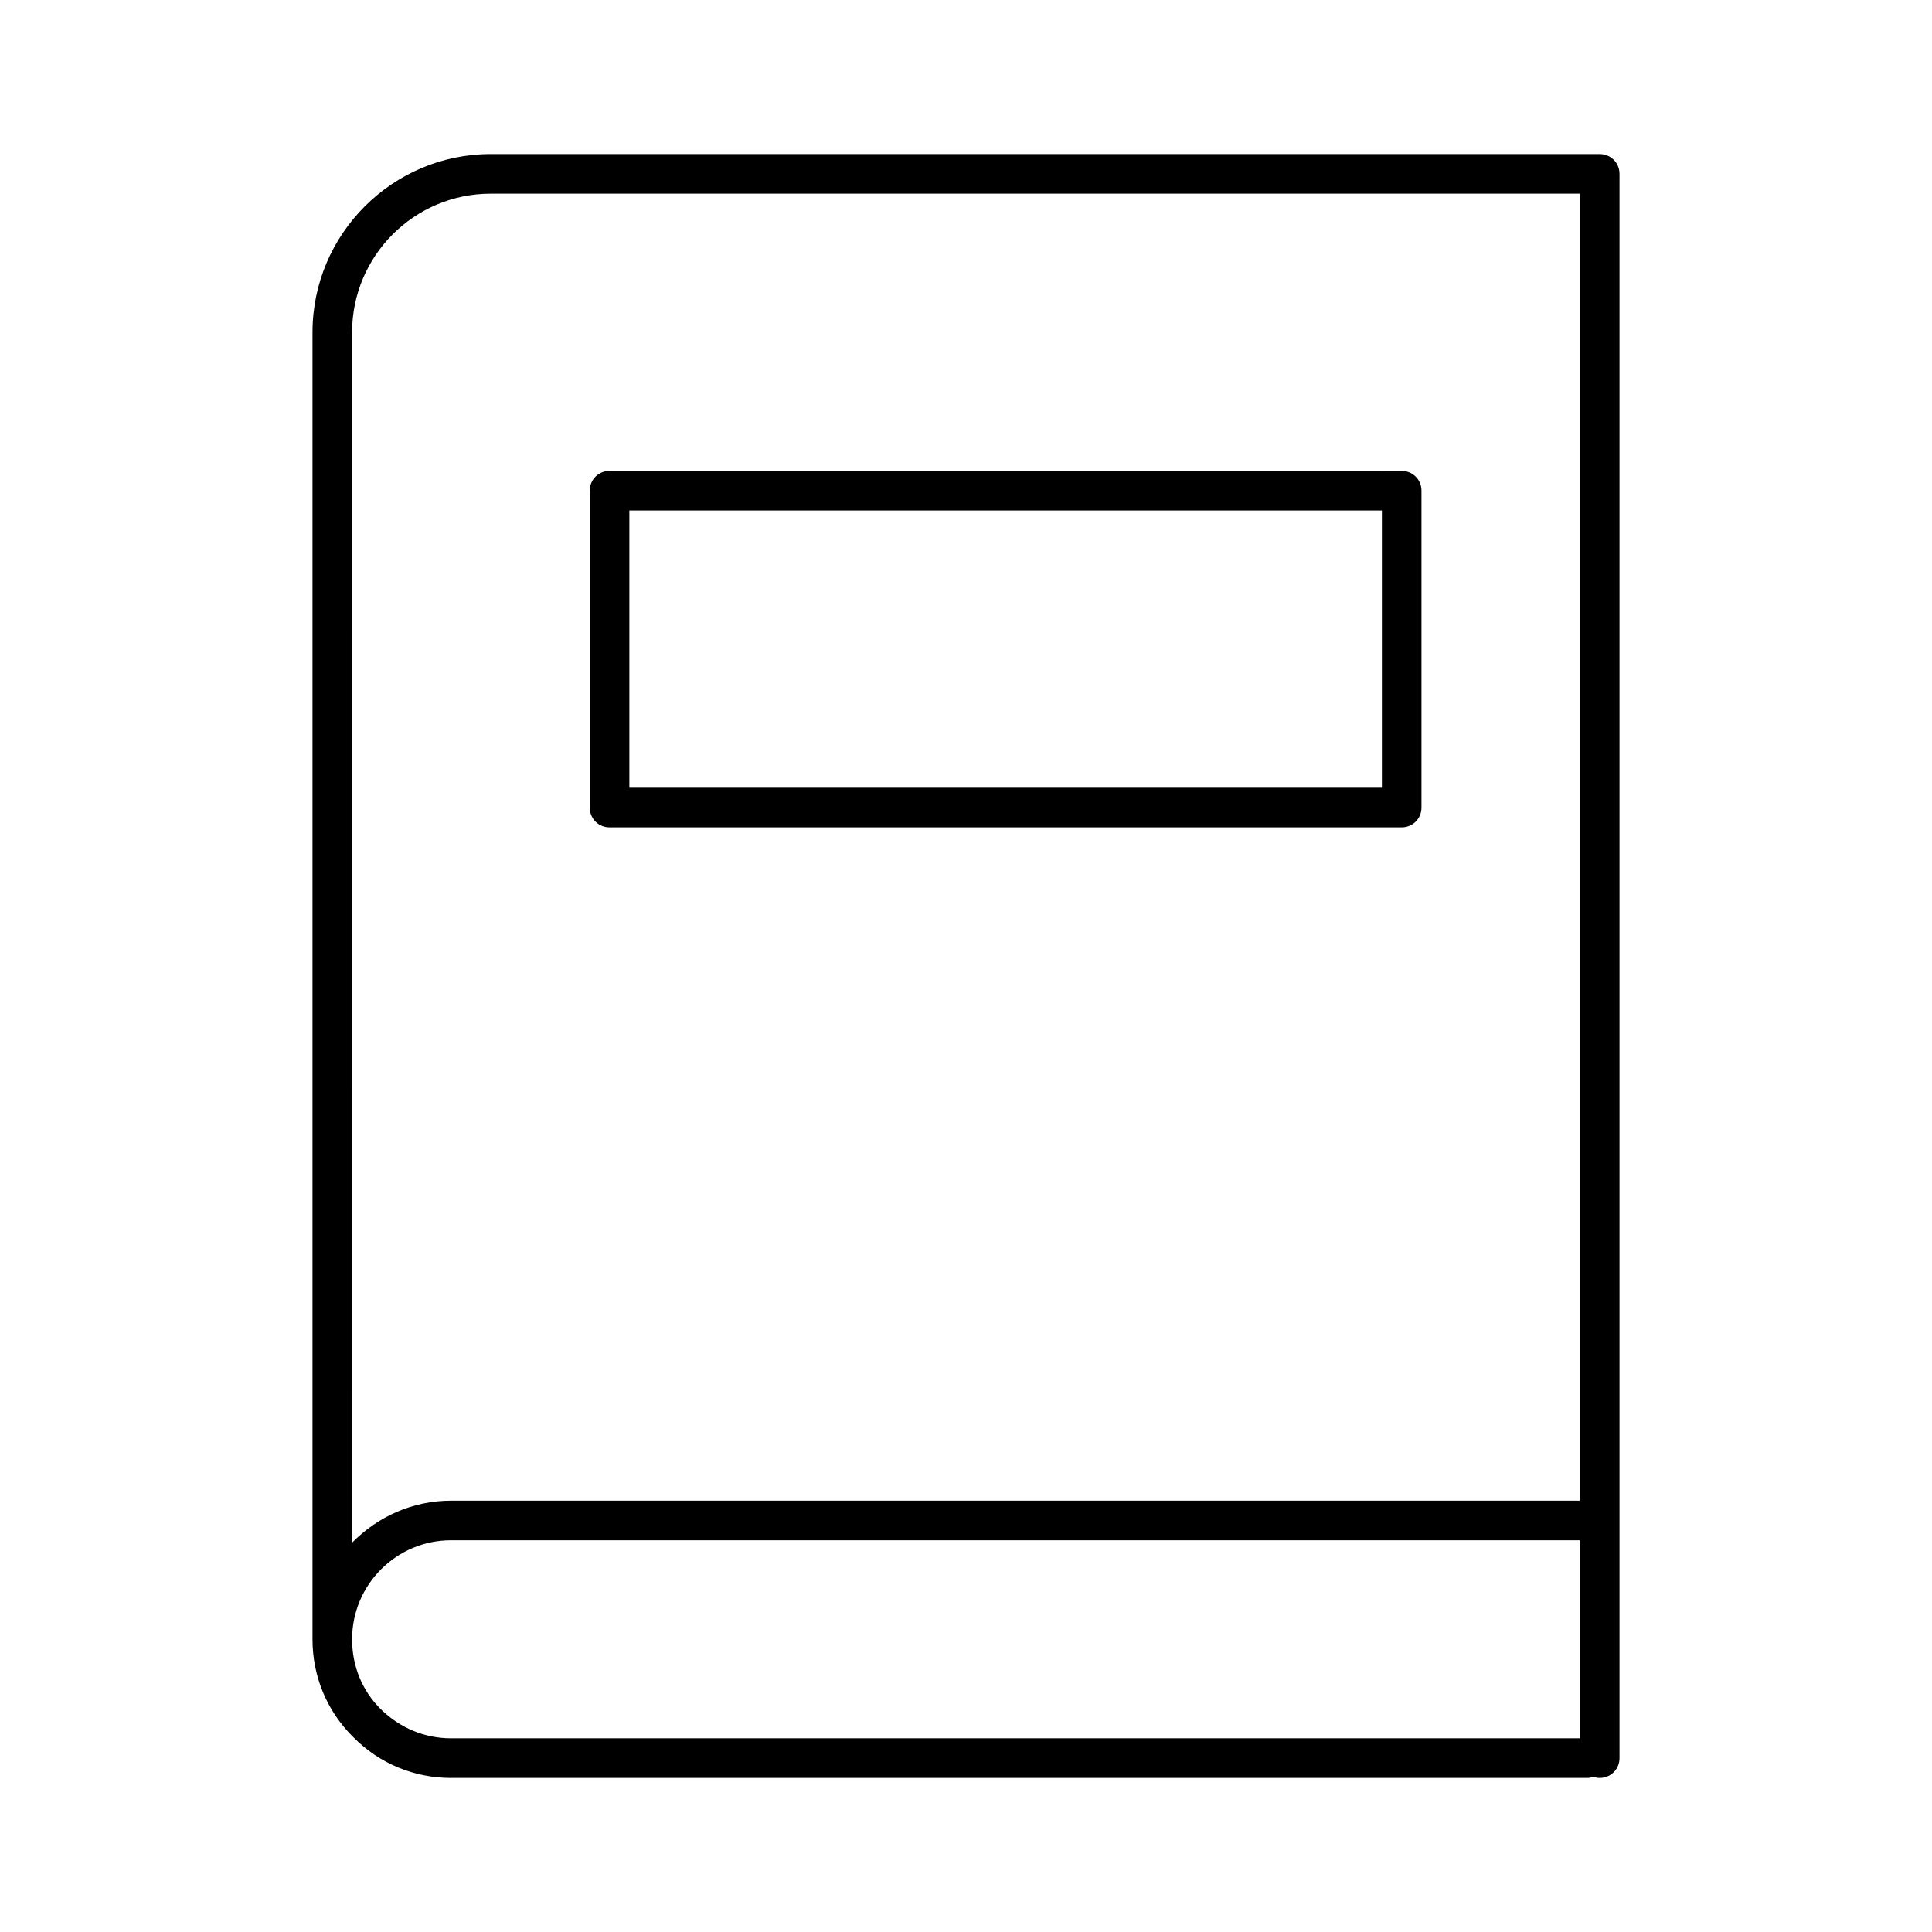
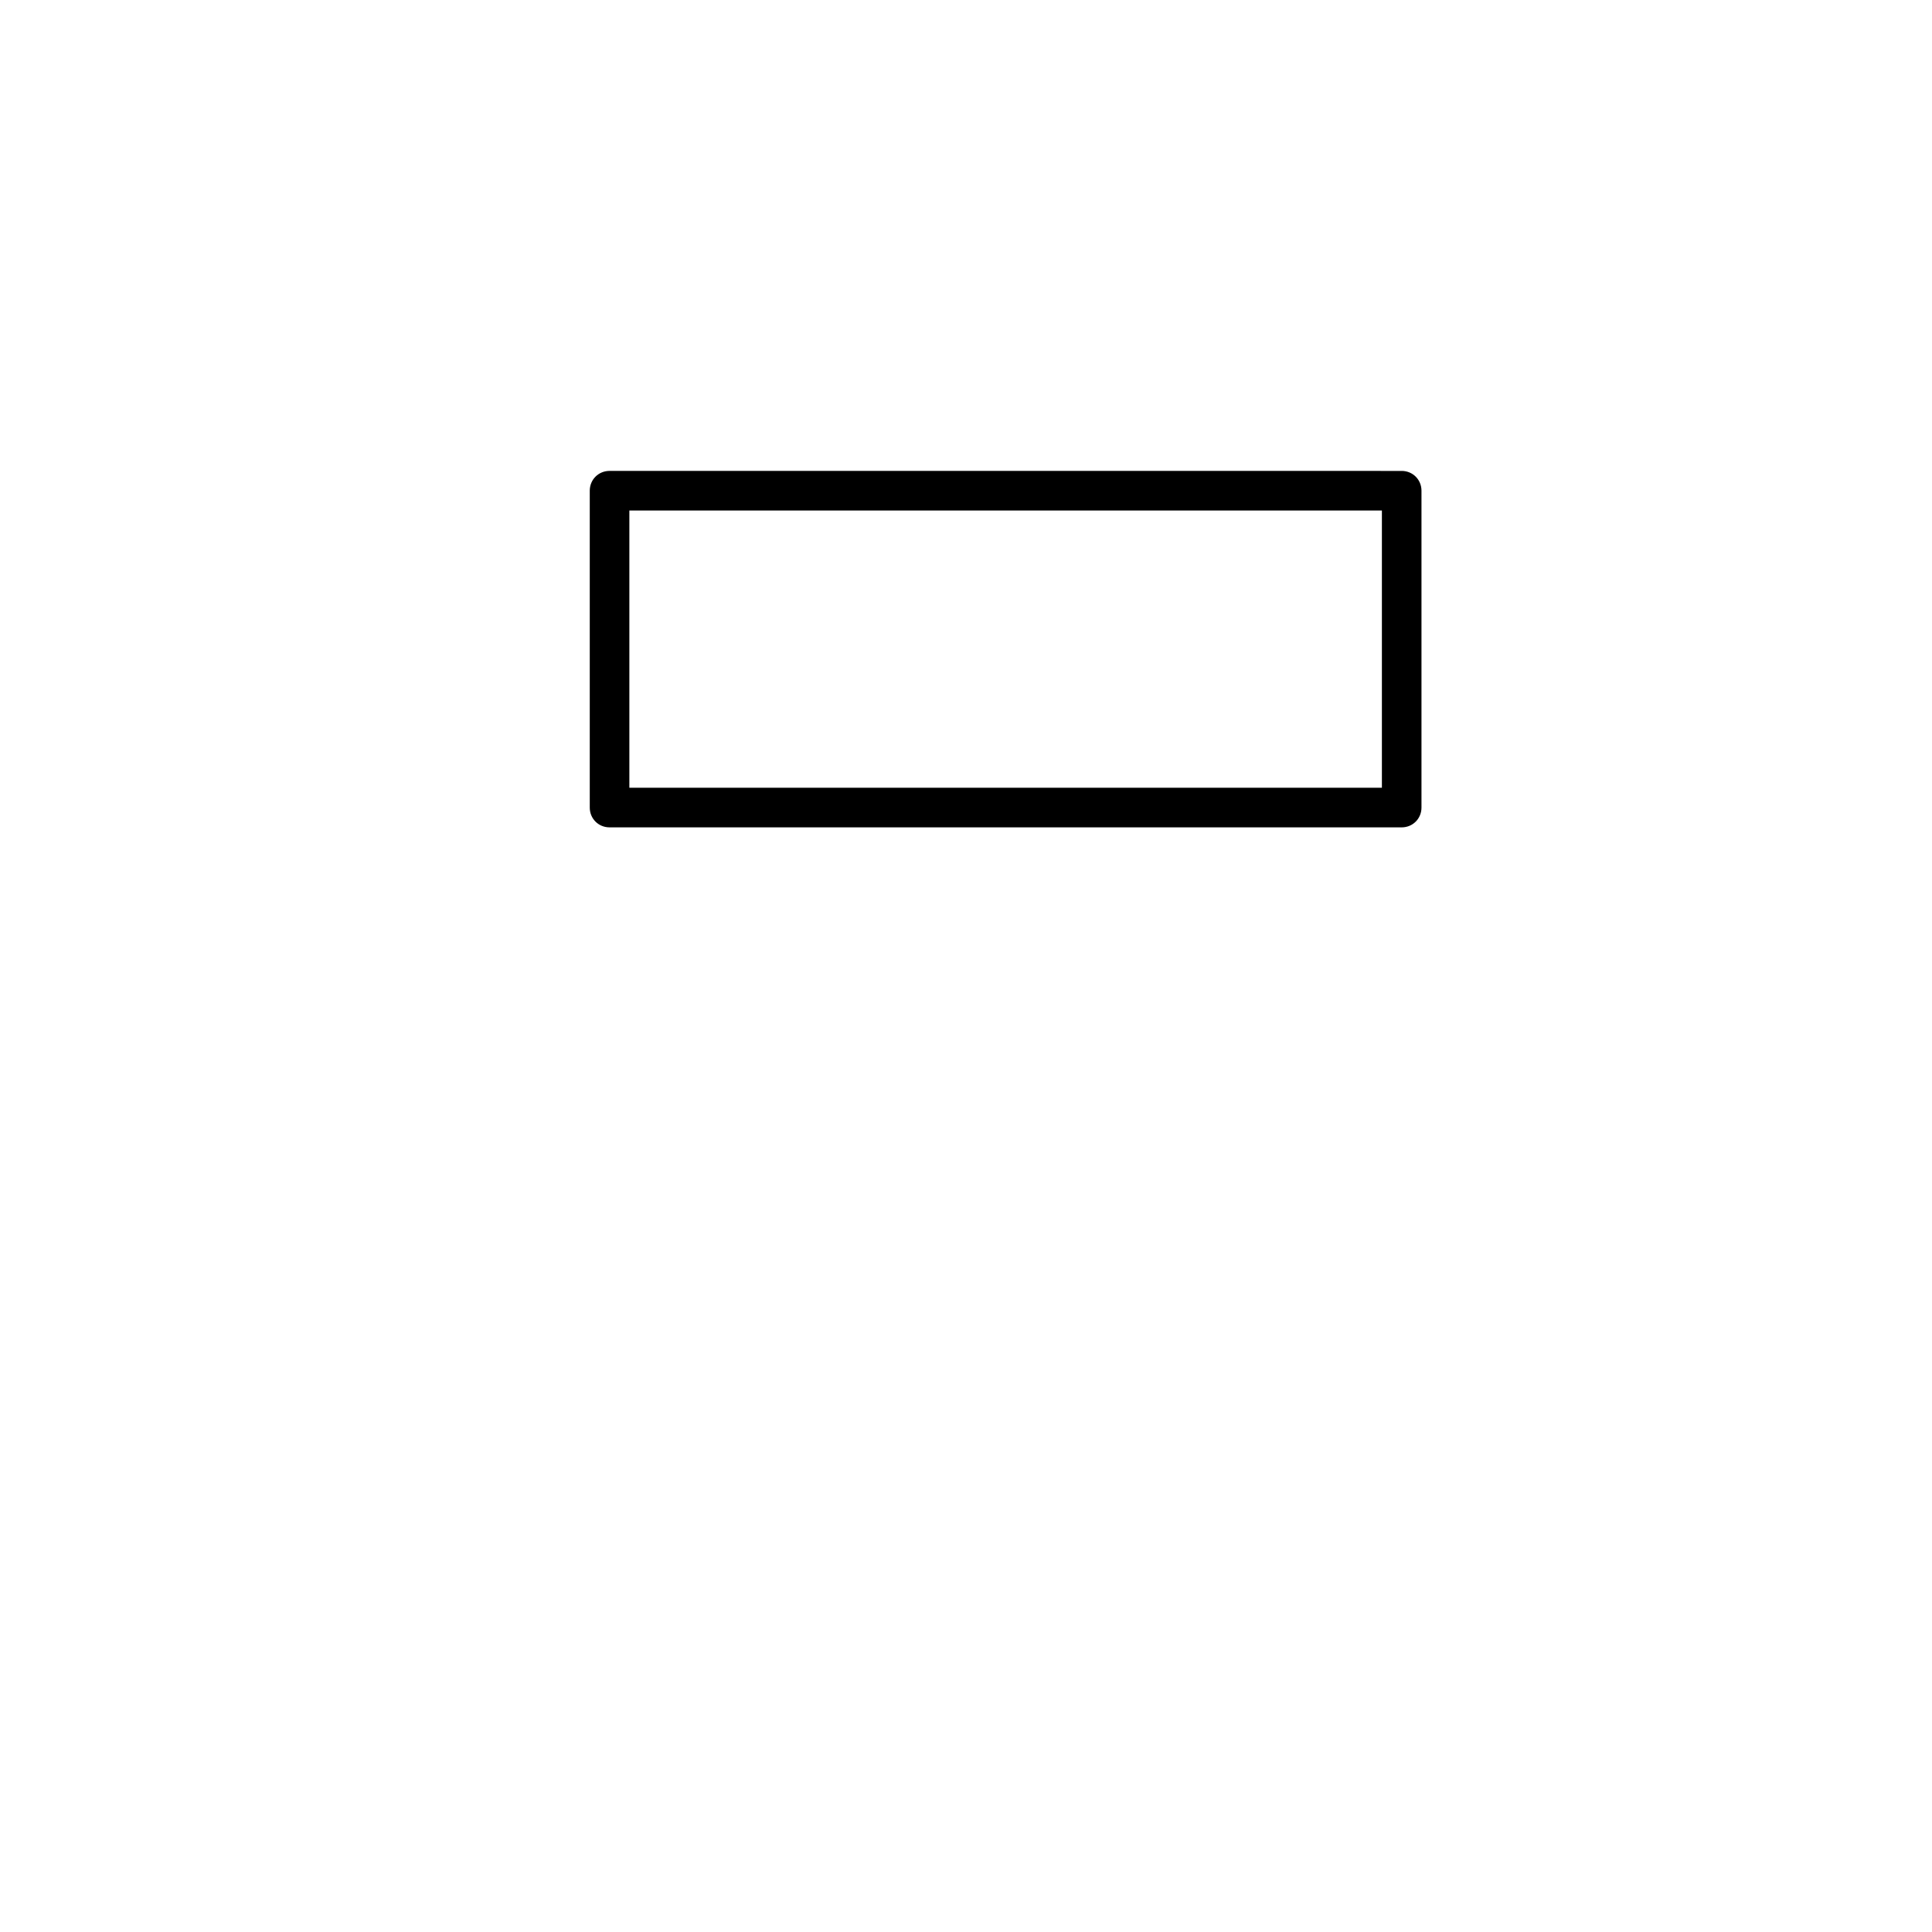
<svg xmlns="http://www.w3.org/2000/svg" fill="#000000" width="800px" height="800px" version="1.1" viewBox="144 144 512 512">
  <g>
-     <path d="m263.55 615.17h301.03c0.629 0 1.156-0.105 1.68-0.316 0.523 0.211 1.051 0.316 1.68 0.316 2.938 0 5.246-2.309 5.246-5.246v-419.84c0-2.938-2.309-5.246-5.246-5.246l-293.89-0.004c-26.031 0-47.234 21.203-47.234 47.234v346.37c0 9.762 3.777 18.996 10.812 25.926 6.926 7.031 16.164 10.812 25.926 10.812zm-26.242-383.11c0-20.258 16.48-36.734 36.734-36.734h288.64v346.37h-299.13c-10.285 0-19.523 4.305-26.238 11.125zm26.242 320.13h299.14v52.48h-299.14c-7.031 0-13.539-2.731-18.578-7.66-5.039-4.938-7.664-11.547-7.664-18.582 0-14.484 11.758-26.238 26.242-26.238z" />
    <path d="m305.54 363.26h209.92c2.938 0 5.246-2.309 5.246-5.246v-83.969c0-2.938-2.309-5.246-5.246-5.246l-209.92-0.004c-2.938 0-5.246 2.309-5.246 5.246v83.969c-0.004 2.941 2.305 5.25 5.246 5.25zm5.246-83.969h199.43v73.473h-199.43z" />
  </g>
</svg>